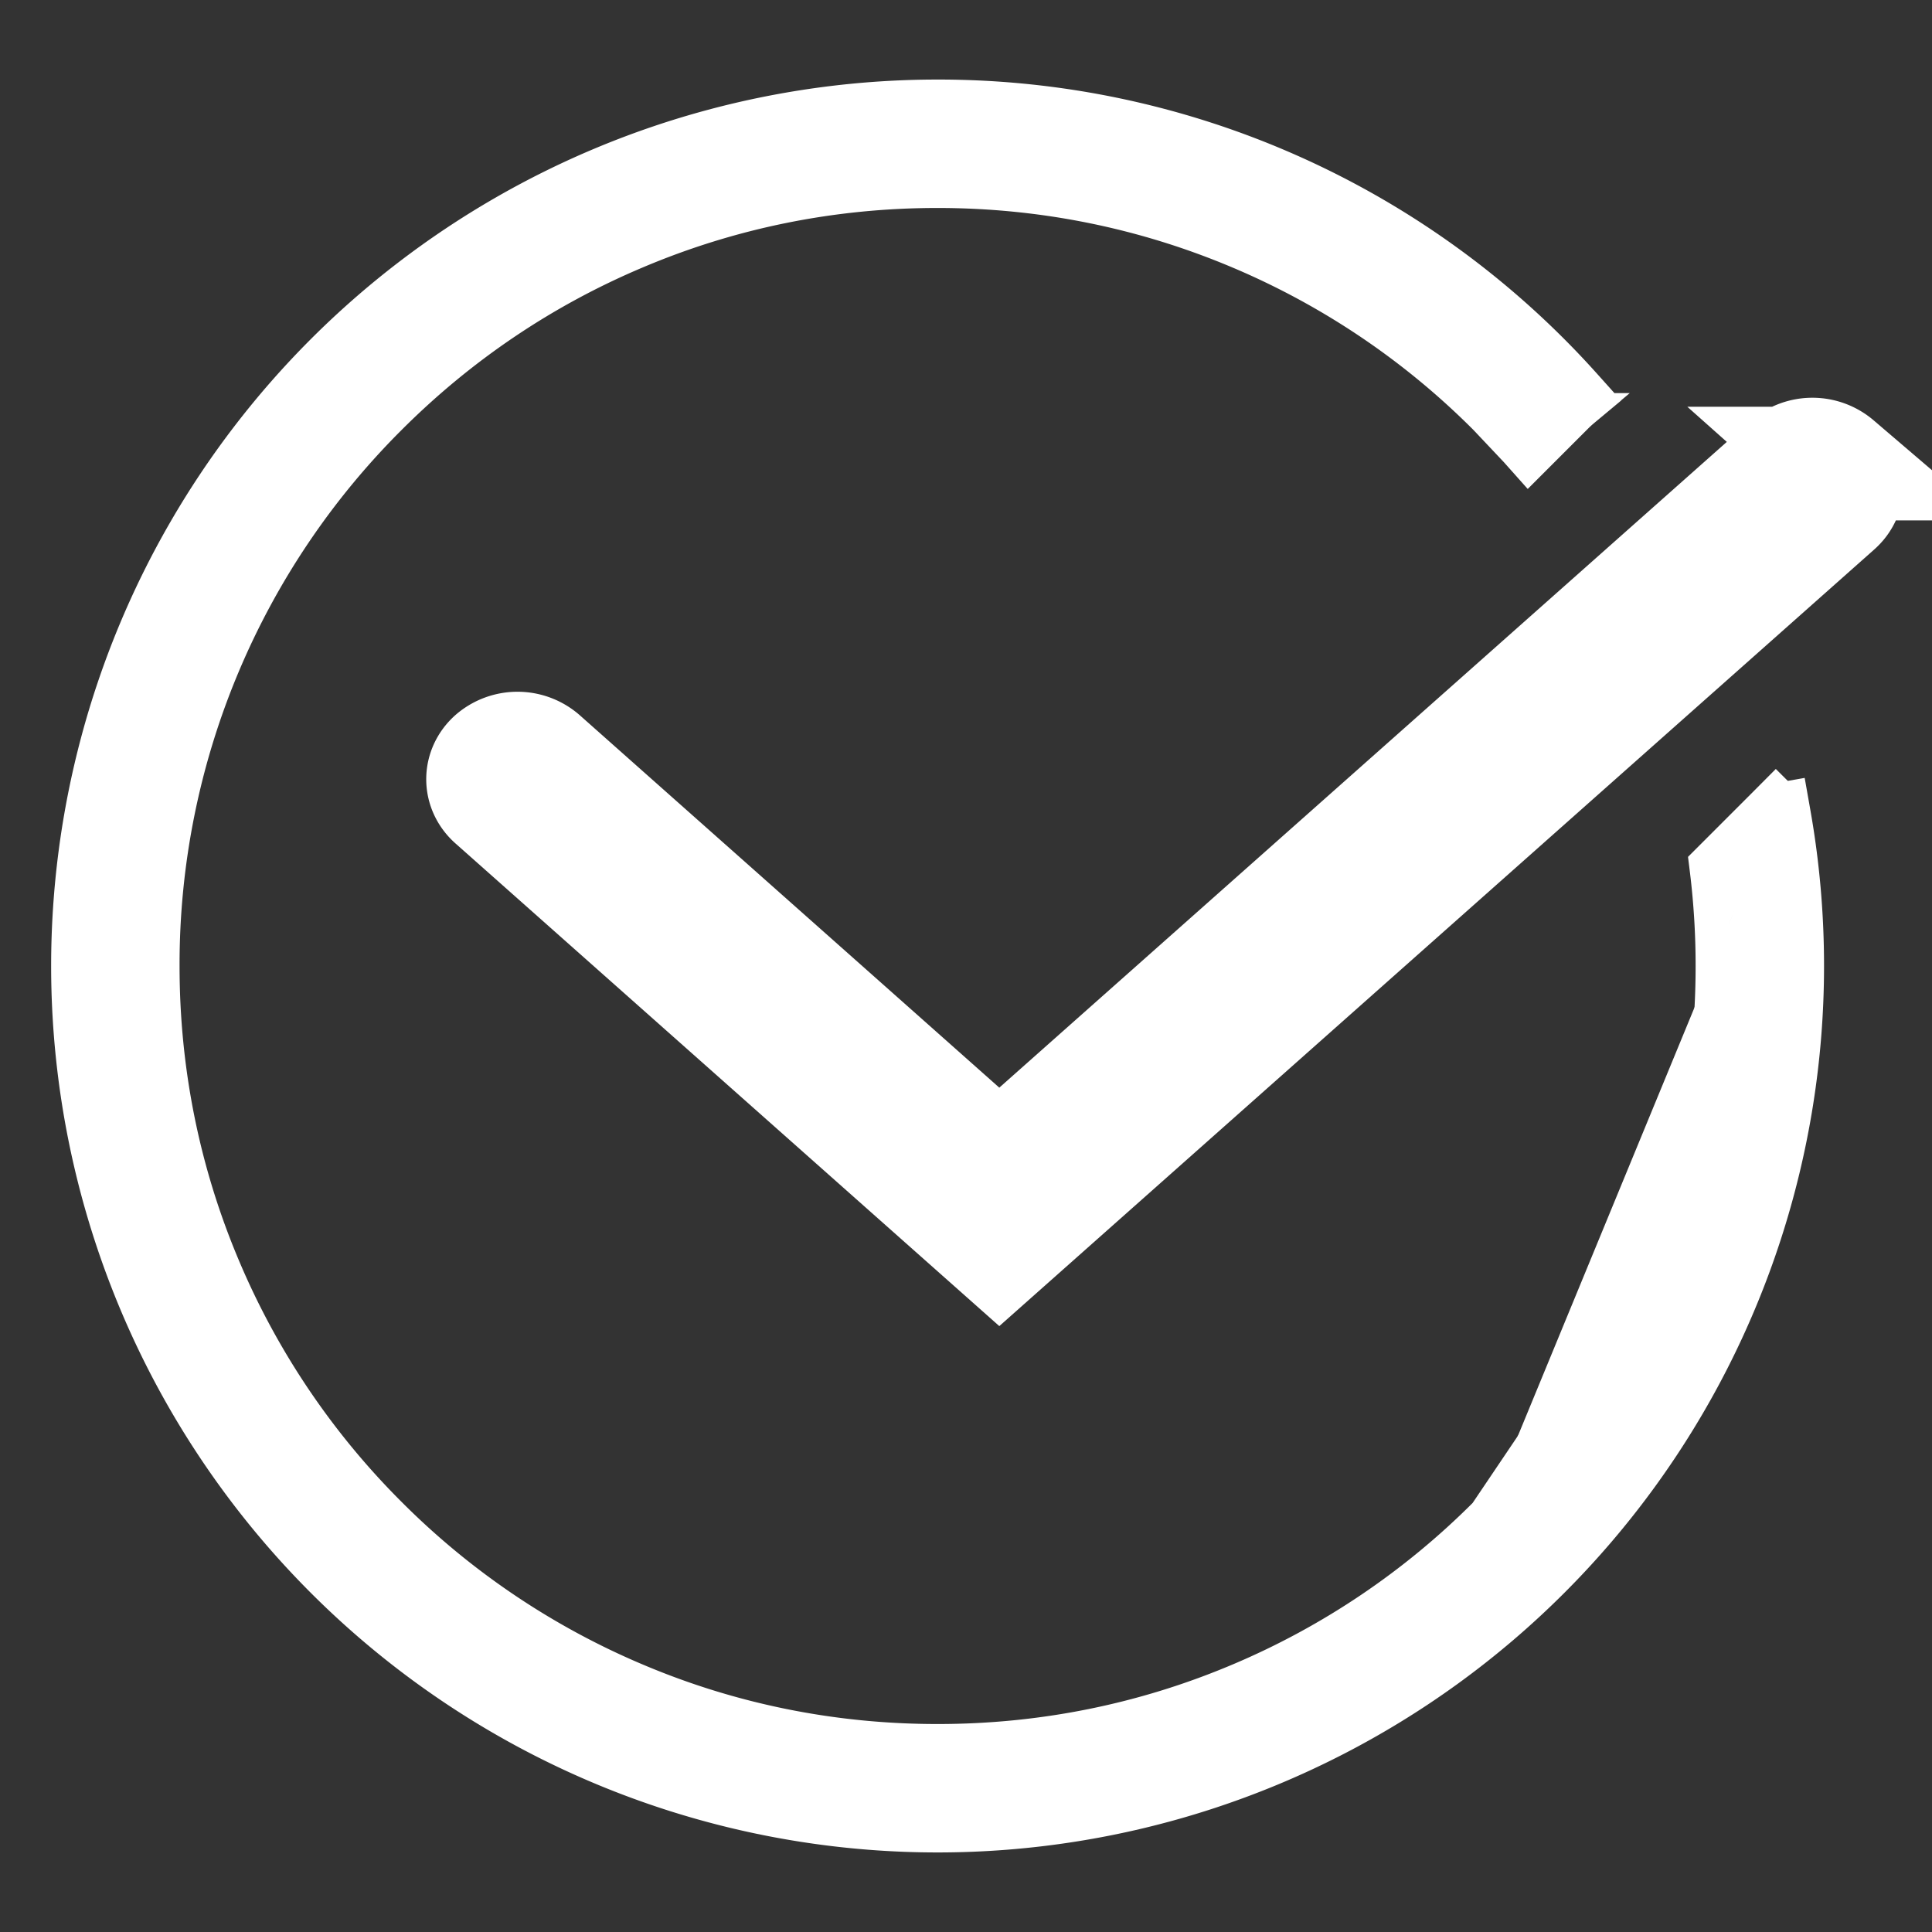
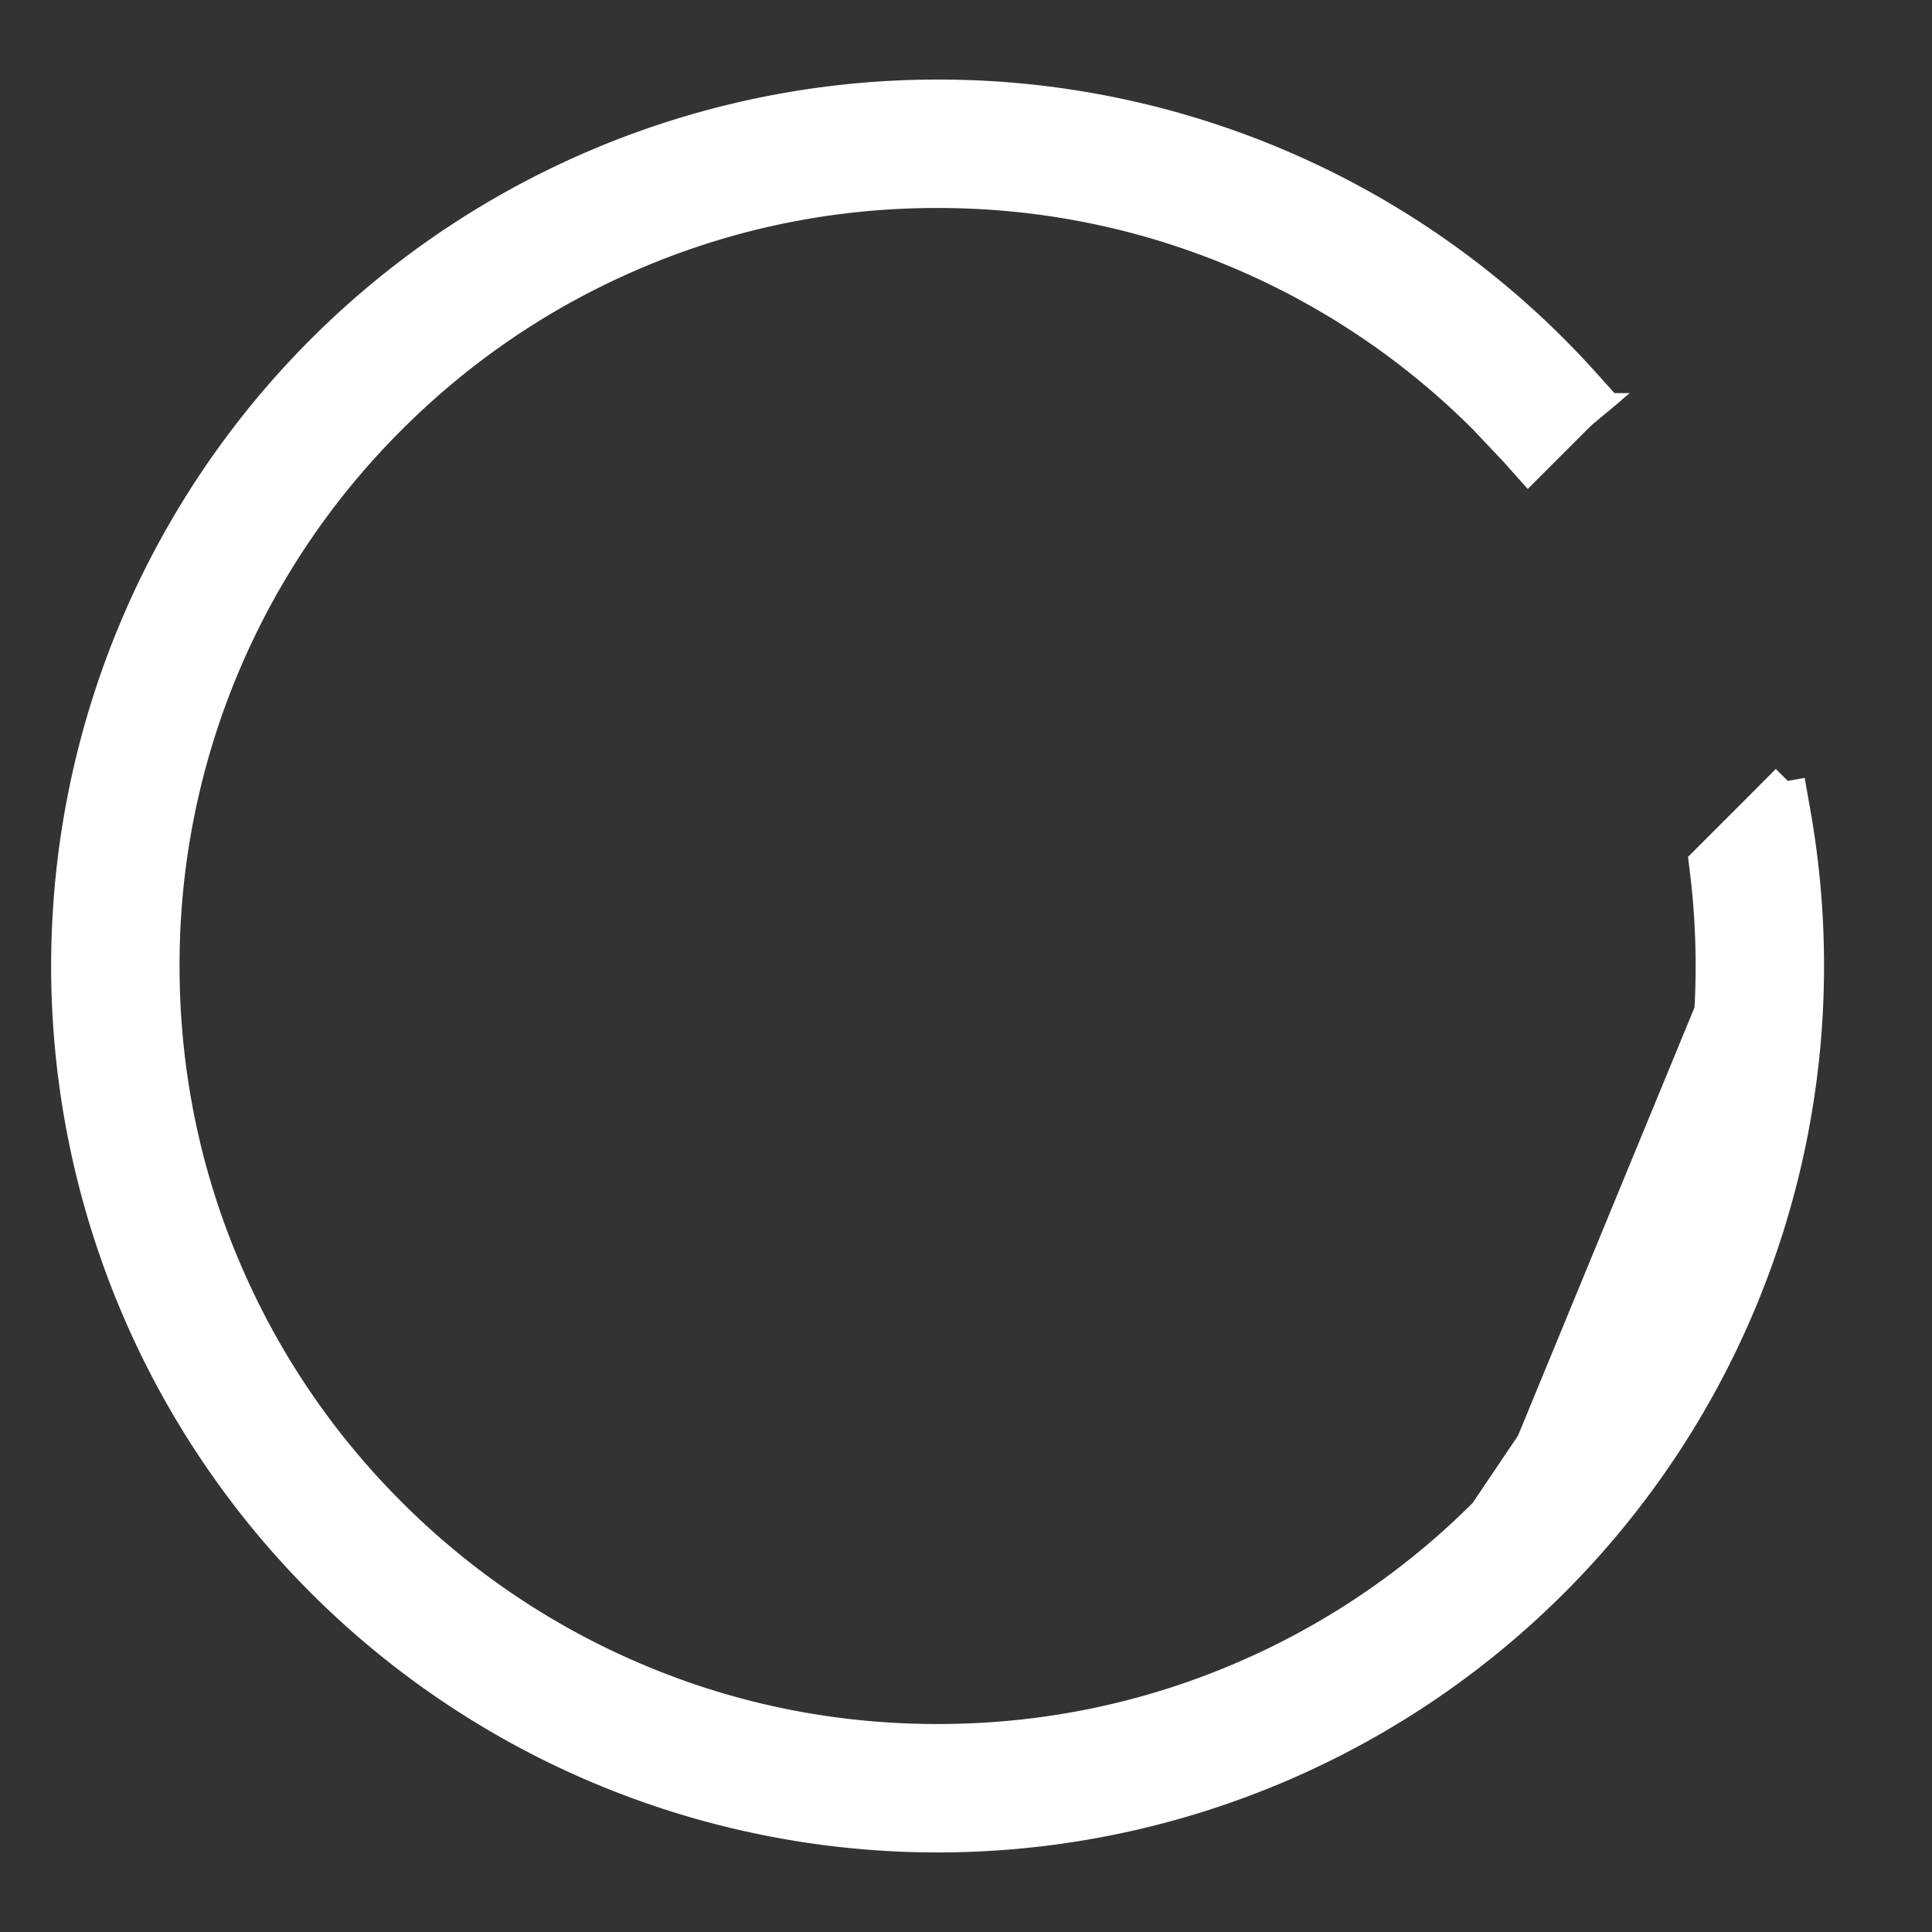
<svg xmlns="http://www.w3.org/2000/svg" width="17" height="17" fill="#fff" stroke="#fff">
  <rect width="100%" height="100%" fill="#333333" stroke="none" />
  <path d="M15.732 6.871l.05.283A7.7 7.7 0 0 1 15.9 8.5a7.65 7.65 0 1 1-15.3 0A7.65 7.65 0 0 1 8.25.85a7.63 7.63 0 0 1 5.695 2.543l.104.116-.12.1a.94.94 0 0 0-.063.058l-.305.305-.112.112-.106-.119-.271-.287h0a6.8 6.8 0 0 0-2.168-1.462l.058-.138-.058.138c-.84-.355-1.733-.536-2.655-.536s-1.814.18-2.654.536h0c-.812.343-1.541.835-2.168 1.462a6.8 6.8 0 0 0-1.462 2.168A6.78 6.78 0 0 0 1.43 8.5c0 .921.18 1.814.536 2.654a6.8 6.8 0 0 0 1.462 2.168 6.8 6.8 0 0 0 2.168 1.462l-.058.138.058-.138c.84.356 1.733.536 2.654.536s1.814-.18 2.655-.536h0a6.8 6.8 0 0 0 2.168-1.462m2.659-6.451l-1.059 4.342c-.351.83-.854 1.575-1.494 2.216l-.106-.106m2.659-6.451l-.203.204-.466.466-.052.052.009.073a6.87 6.87 0 0 1 .05.835c0 .921-.18 1.814-.536 2.654m1.197-4.283l-1.197 4.283m-1.462 2.168c.627-.627 1.118-1.356 1.462-2.168m-1.462 2.168l1.462-2.168" stroke-width=".3" />
-   <path fill-rule="evenodd" d="M16.161 4.079c.118.105.118.276 0 .381L8.793 11 4.339 7.047c-.118-.105-.118-.276 0-.381a.33.33 0 0 1 .429 0l4.025 3.573 6.94-6.16a.33.33 0 0 1 .429 0z" />
</svg>